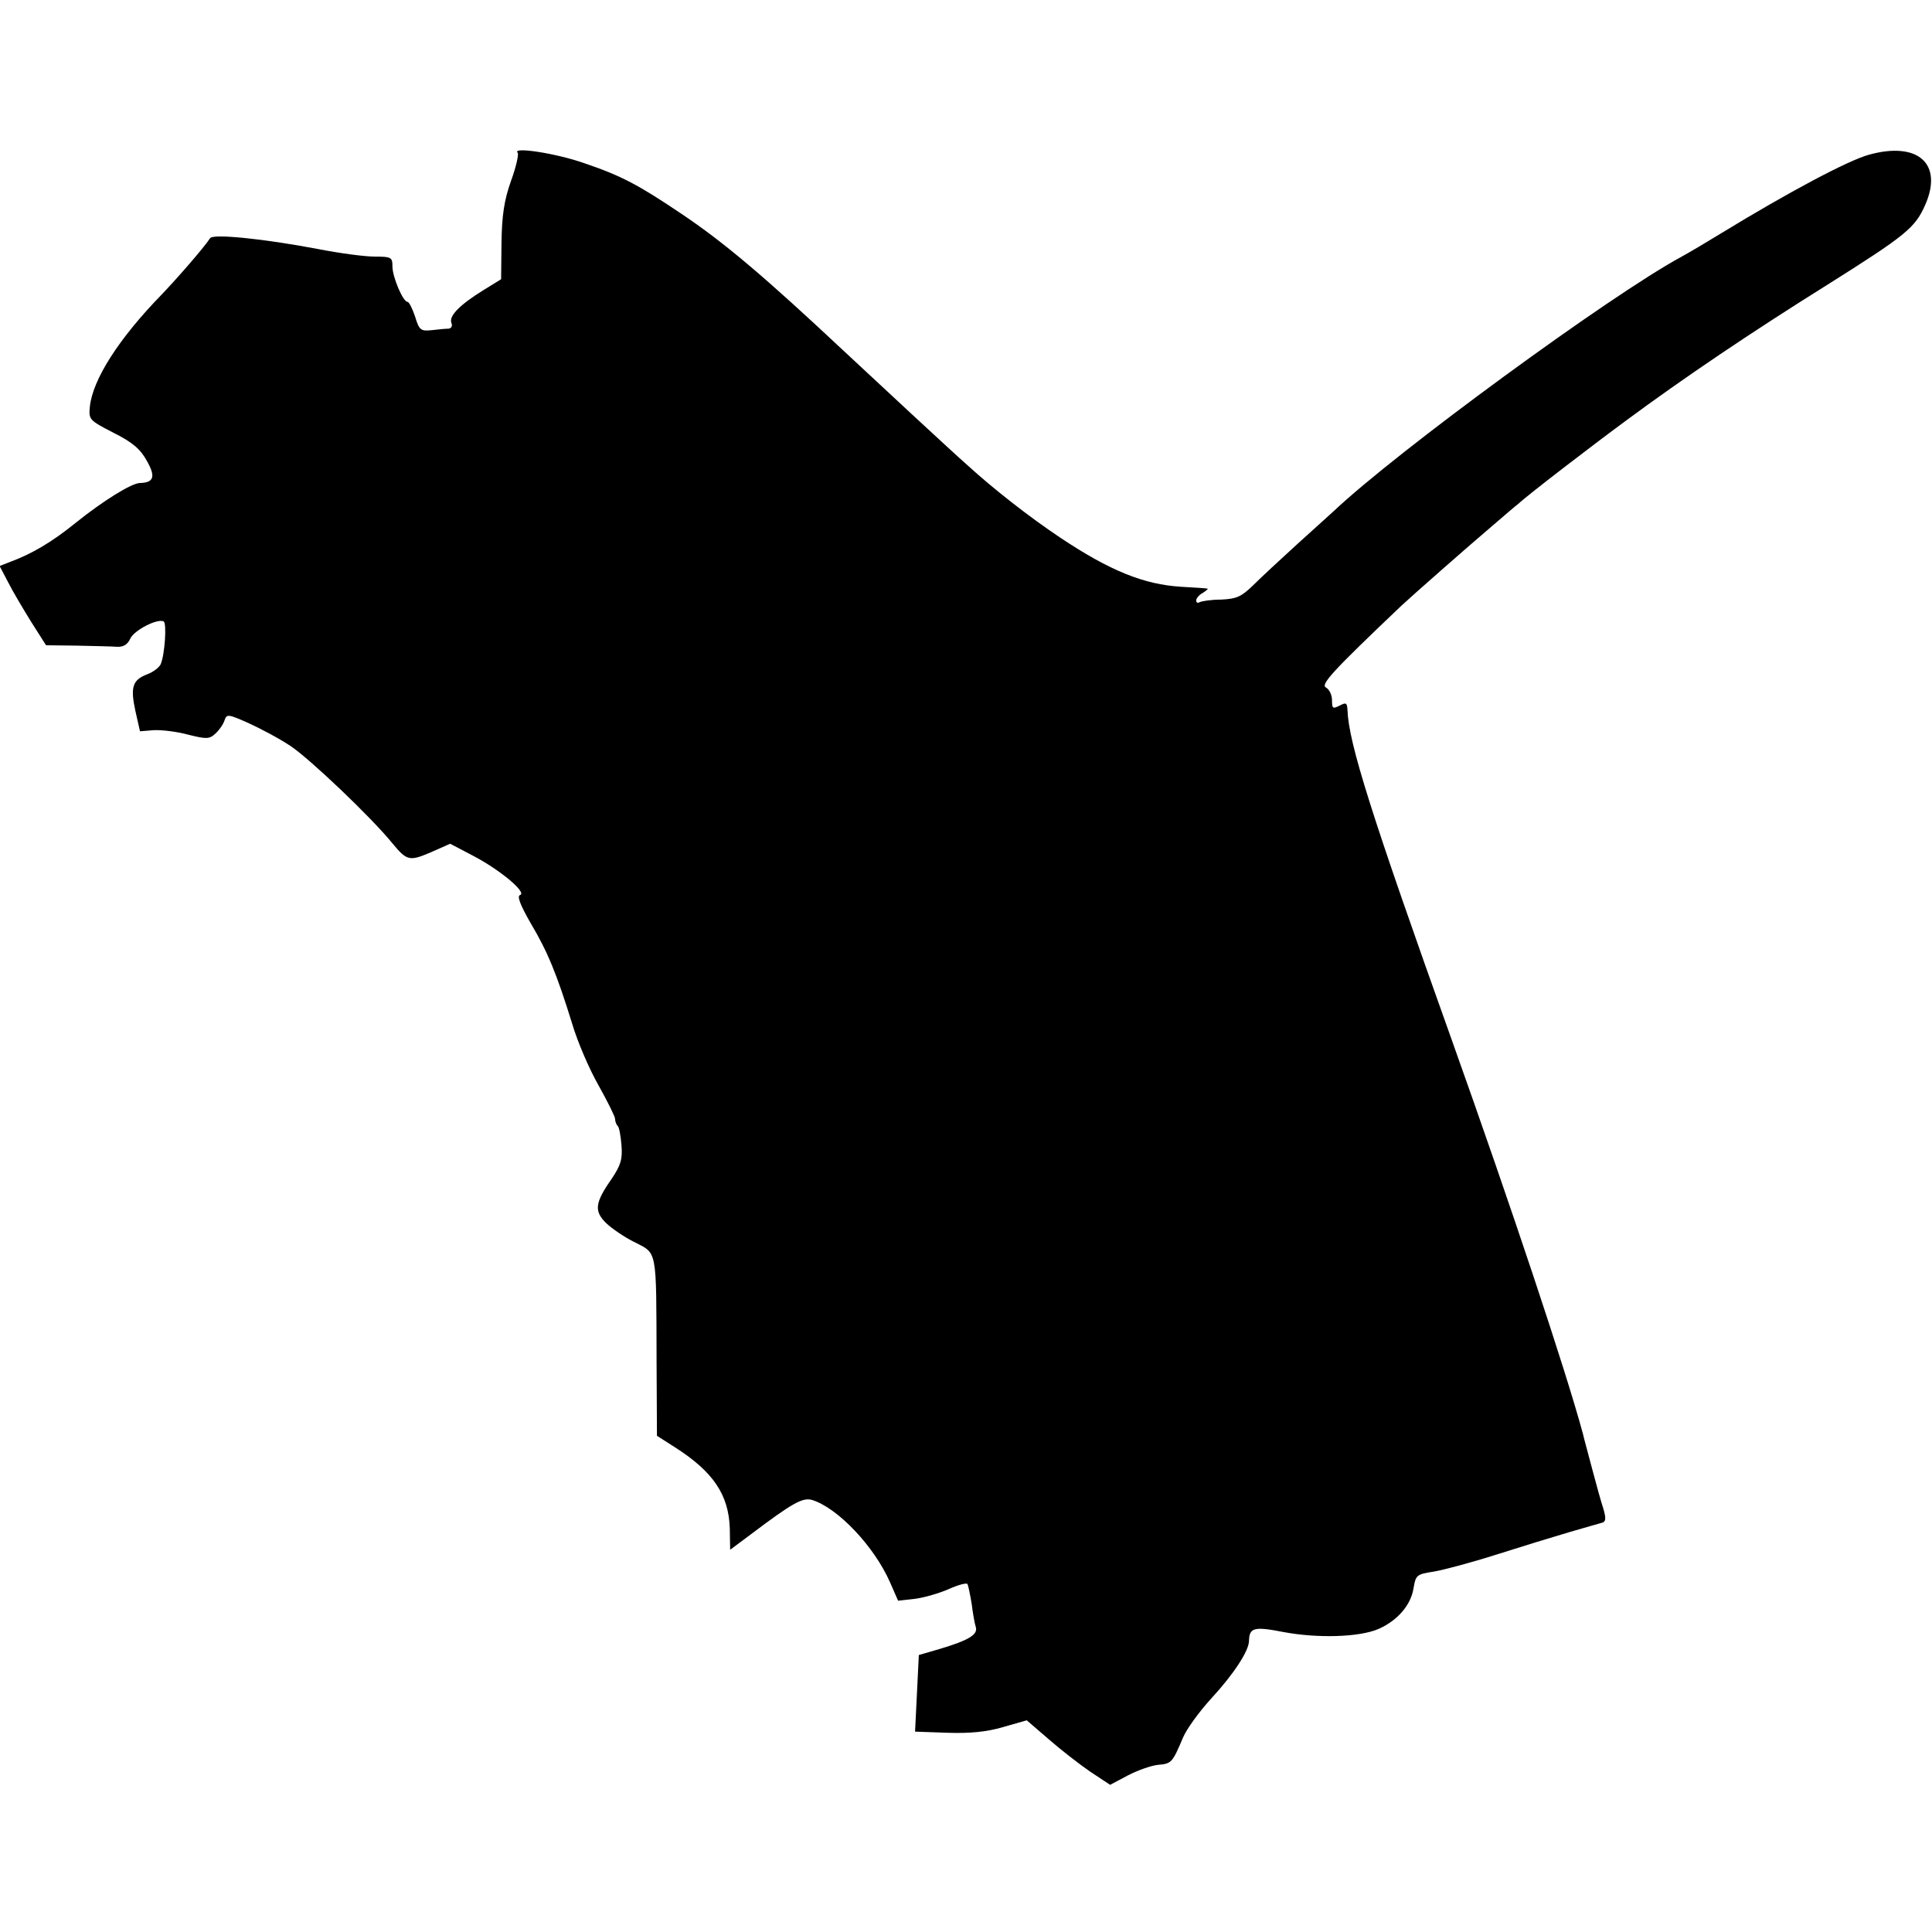
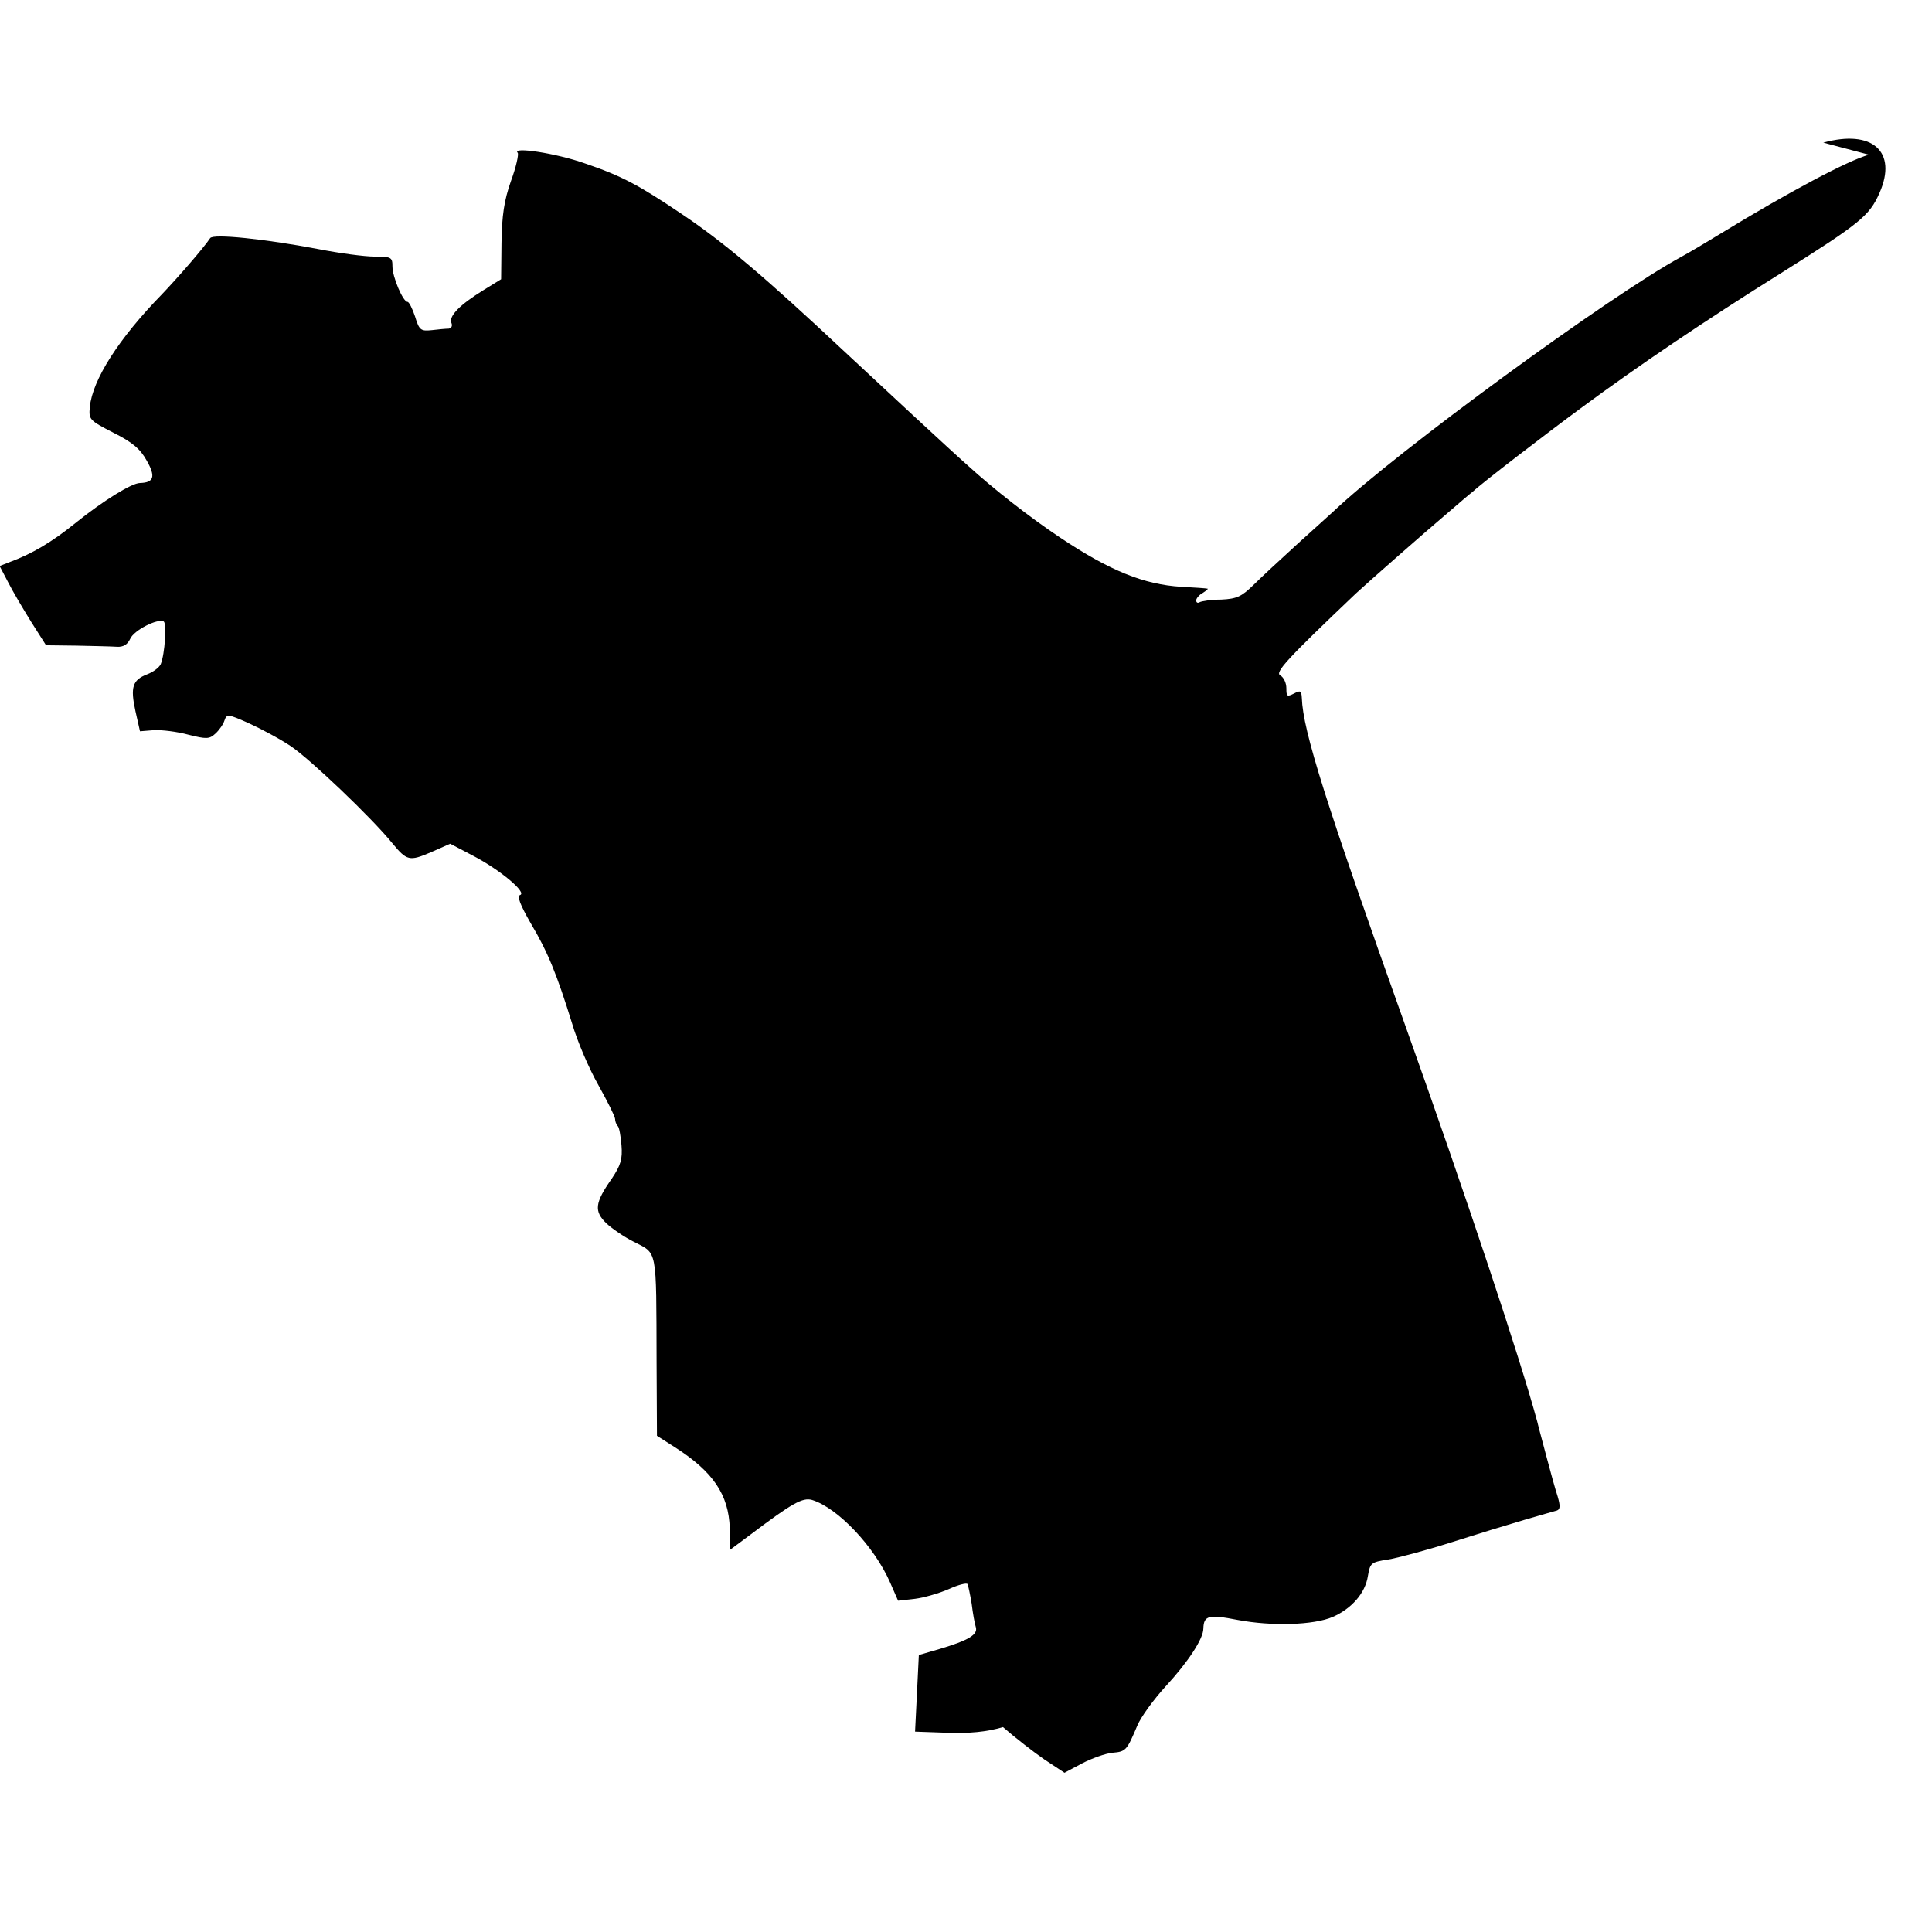
<svg xmlns="http://www.w3.org/2000/svg" version="1.0" width="512pt" height="512pt" viewBox="0 0 512 512" preserveAspectRatio="xMidYMid meet">
  <g transform="translate(0,512) scale(0.1,-0.1)" fill="#000000" stroke="none">
-     <path d="M4953 4710 c-55 -15 -213 -99 -393 -209 -36 -22 -83 -50 -105 -62 -188 -102 -754 -516 -921 -674 -6 -5 -48 -44 -94 -85 -45 -41 -99 -91 -119 -111 -31 -30 -43 -36 -85 -38 -26 0 -52 -4 -57 -7 -5 -3 -9 -1 -9 5 0 5 8 15 18 20 9 6 15 11 12 11 -3 1 -34 3 -70 5 -98 6 -188 42 -320 130 -81 54 -177 129 -246 192 -41 36 -238 219 -329 304 -206 193 -315 286 -430 363 -113 76 -158 100 -255 133 -76 27 -195 45 -178 28 3 -4 -4 -37 -18 -75 -18 -51 -24 -91 -25 -164 l-1 -96 -47 -29 c-63 -39 -91 -68 -85 -86 4 -9 0 -15 -7 -16 -8 0 -28 -2 -45 -4 -29 -3 -33 0 -44 36 -7 21 -16 39 -20 39 -12 0 -40 66 -40 94 0 24 -3 26 -47 26 -27 0 -94 9 -150 20 -142 27 -278 41 -286 29 -18 -27 -86 -105 -128 -149 -114 -117 -184 -226 -191 -299 -3 -33 -1 -35 63 -68 50 -25 71 -43 88 -74 24 -42 19 -58 -18 -59 -22 0 -99 -48 -171 -106 -63 -51 -116 -82 -173 -103 l-28 -11 22 -42 c12 -24 40 -71 61 -105 l40 -63 81 -1 c45 -1 93 -2 107 -3 17 -1 28 6 35 21 10 23 73 55 89 46 8 -6 3 -86 -8 -113 -4 -9 -20 -21 -36 -27 -39 -15 -45 -34 -31 -98 l12 -53 37 3 c21 1 62 -4 91 -12 48 -12 56 -12 72 3 10 9 21 25 24 35 6 17 9 17 63 -7 31 -14 82 -41 112 -61 51 -34 214 -189 270 -258 38 -46 45 -48 101 -24 l52 23 61 -32 c71 -37 144 -98 124 -104 -8 -3 0 -25 28 -74 46 -77 70 -137 110 -266 14 -48 46 -122 70 -164 24 -43 44 -83 44 -89 0 -6 3 -15 7 -19 4 -3 8 -27 10 -51 3 -37 -2 -53 -26 -89 -45 -64 -47 -86 -14 -118 15 -14 47 -36 71 -48 65 -34 61 -11 62 -320 l1 -195 47 -30 c102 -65 143 -126 146 -215 l1 -57 55 41 c110 83 137 98 162 91 68 -21 165 -123 207 -219 l21 -48 45 5 c24 3 65 15 90 26 24 11 47 17 49 13 2 -4 7 -28 11 -52 3 -25 8 -53 11 -62 6 -20 -19 -35 -96 -58 l-55 -16 -5 -102 -5 -101 85 -3 c59 -2 104 2 148 15 l63 18 58 -50 c32 -28 81 -66 110 -86 l53 -35 47 25 c25 13 61 26 80 28 36 3 38 6 66 72 9 22 43 69 76 105 58 63 99 125 99 152 1 35 14 38 91 23 90 -17 201 -14 252 8 50 22 86 63 93 108 6 35 8 37 53 44 25 4 100 24 166 45 66 21 154 48 195 60 41 12 80 23 87 25 9 3 9 13 2 37 -6 18 -19 65 -29 103 -10 39 -22 81 -25 95 -45 167 -190 602 -348 1045 -213 596 -273 786 -276 873 -1 20 -4 21 -21 12 -18 -9 -20 -8 -20 14 0 14 -7 29 -16 34 -15 8 16 42 200 217 29 27 180 160 245 215 29 25 58 50 65 55 23 22 195 154 286 221 150 111 329 232 529 357 213 134 236 153 263 214 48 109 -19 169 -149 133z" />
+     <path d="M4953 4710 c-55 -15 -213 -99 -393 -209 -36 -22 -83 -50 -105 -62 -188 -102 -754 -516 -921 -674 -6 -5 -48 -44 -94 -85 -45 -41 -99 -91 -119 -111 -31 -30 -43 -36 -85 -38 -26 0 -52 -4 -57 -7 -5 -3 -9 -1 -9 5 0 5 8 15 18 20 9 6 15 11 12 11 -3 1 -34 3 -70 5 -98 6 -188 42 -320 130 -81 54 -177 129 -246 192 -41 36 -238 219 -329 304 -206 193 -315 286 -430 363 -113 76 -158 100 -255 133 -76 27 -195 45 -178 28 3 -4 -4 -37 -18 -75 -18 -51 -24 -91 -25 -164 l-1 -96 -47 -29 c-63 -39 -91 -68 -85 -86 4 -9 0 -15 -7 -16 -8 0 -28 -2 -45 -4 -29 -3 -33 0 -44 36 -7 21 -16 39 -20 39 -12 0 -40 66 -40 94 0 24 -3 26 -47 26 -27 0 -94 9 -150 20 -142 27 -278 41 -286 29 -18 -27 -86 -105 -128 -149 -114 -117 -184 -226 -191 -299 -3 -33 -1 -35 63 -68 50 -25 71 -43 88 -74 24 -42 19 -58 -18 -59 -22 0 -99 -48 -171 -106 -63 -51 -116 -82 -173 -103 l-28 -11 22 -42 c12 -24 40 -71 61 -105 l40 -63 81 -1 c45 -1 93 -2 107 -3 17 -1 28 6 35 21 10 23 73 55 89 46 8 -6 3 -86 -8 -113 -4 -9 -20 -21 -36 -27 -39 -15 -45 -34 -31 -98 l12 -53 37 3 c21 1 62 -4 91 -12 48 -12 56 -12 72 3 10 9 21 25 24 35 6 17 9 17 63 -7 31 -14 82 -41 112 -61 51 -34 214 -189 270 -258 38 -46 45 -48 101 -24 l52 23 61 -32 c71 -37 144 -98 124 -104 -8 -3 0 -25 28 -74 46 -77 70 -137 110 -266 14 -48 46 -122 70 -164 24 -43 44 -83 44 -89 0 -6 3 -15 7 -19 4 -3 8 -27 10 -51 3 -37 -2 -53 -26 -89 -45 -64 -47 -86 -14 -118 15 -14 47 -36 71 -48 65 -34 61 -11 62 -320 l1 -195 47 -30 c102 -65 143 -126 146 -215 l1 -57 55 41 c110 83 137 98 162 91 68 -21 165 -123 207 -219 l21 -48 45 5 c24 3 65 15 90 26 24 11 47 17 49 13 2 -4 7 -28 11 -52 3 -25 8 -53 11 -62 6 -20 -19 -35 -96 -58 l-55 -16 -5 -102 -5 -101 85 -3 c59 -2 104 2 148 15 c32 -28 81 -66 110 -86 l53 -35 47 25 c25 13 61 26 80 28 36 3 38 6 66 72 9 22 43 69 76 105 58 63 99 125 99 152 1 35 14 38 91 23 90 -17 201 -14 252 8 50 22 86 63 93 108 6 35 8 37 53 44 25 4 100 24 166 45 66 21 154 48 195 60 41 12 80 23 87 25 9 3 9 13 2 37 -6 18 -19 65 -29 103 -10 39 -22 81 -25 95 -45 167 -190 602 -348 1045 -213 596 -273 786 -276 873 -1 20 -4 21 -21 12 -18 -9 -20 -8 -20 14 0 14 -7 29 -16 34 -15 8 16 42 200 217 29 27 180 160 245 215 29 25 58 50 65 55 23 22 195 154 286 221 150 111 329 232 529 357 213 134 236 153 263 214 48 109 -19 169 -149 133z" />
  </g>
</svg>